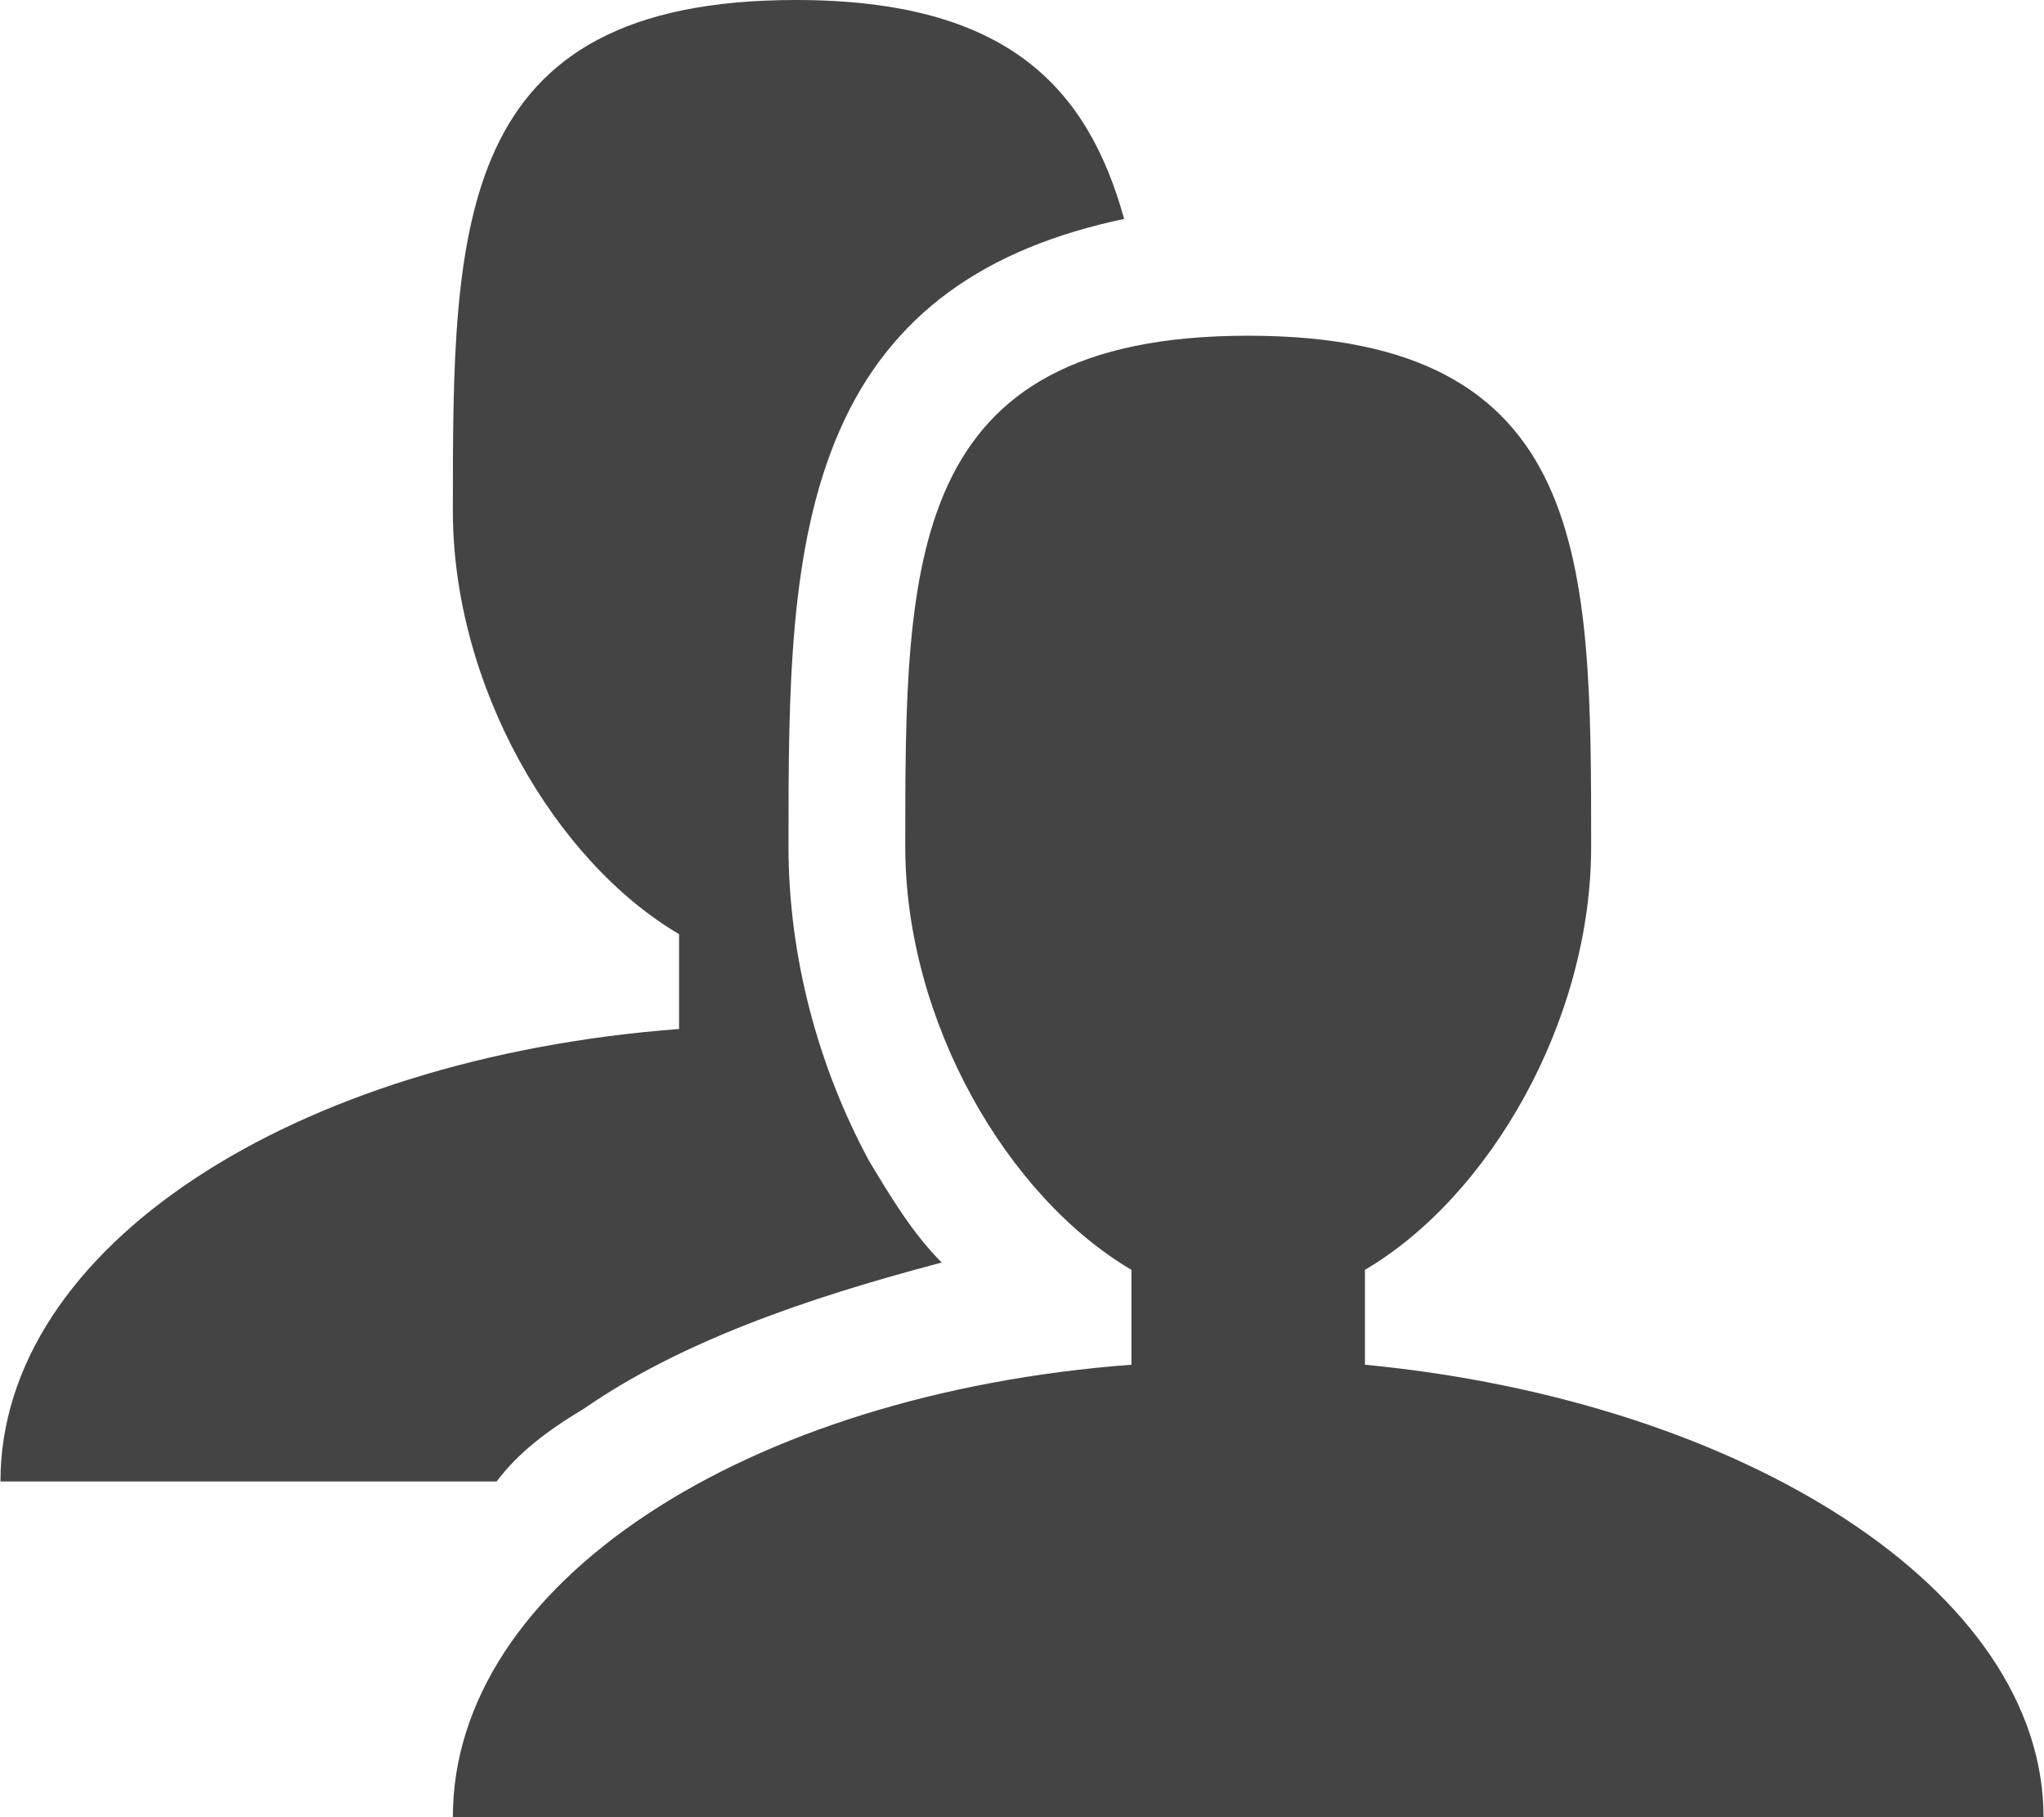
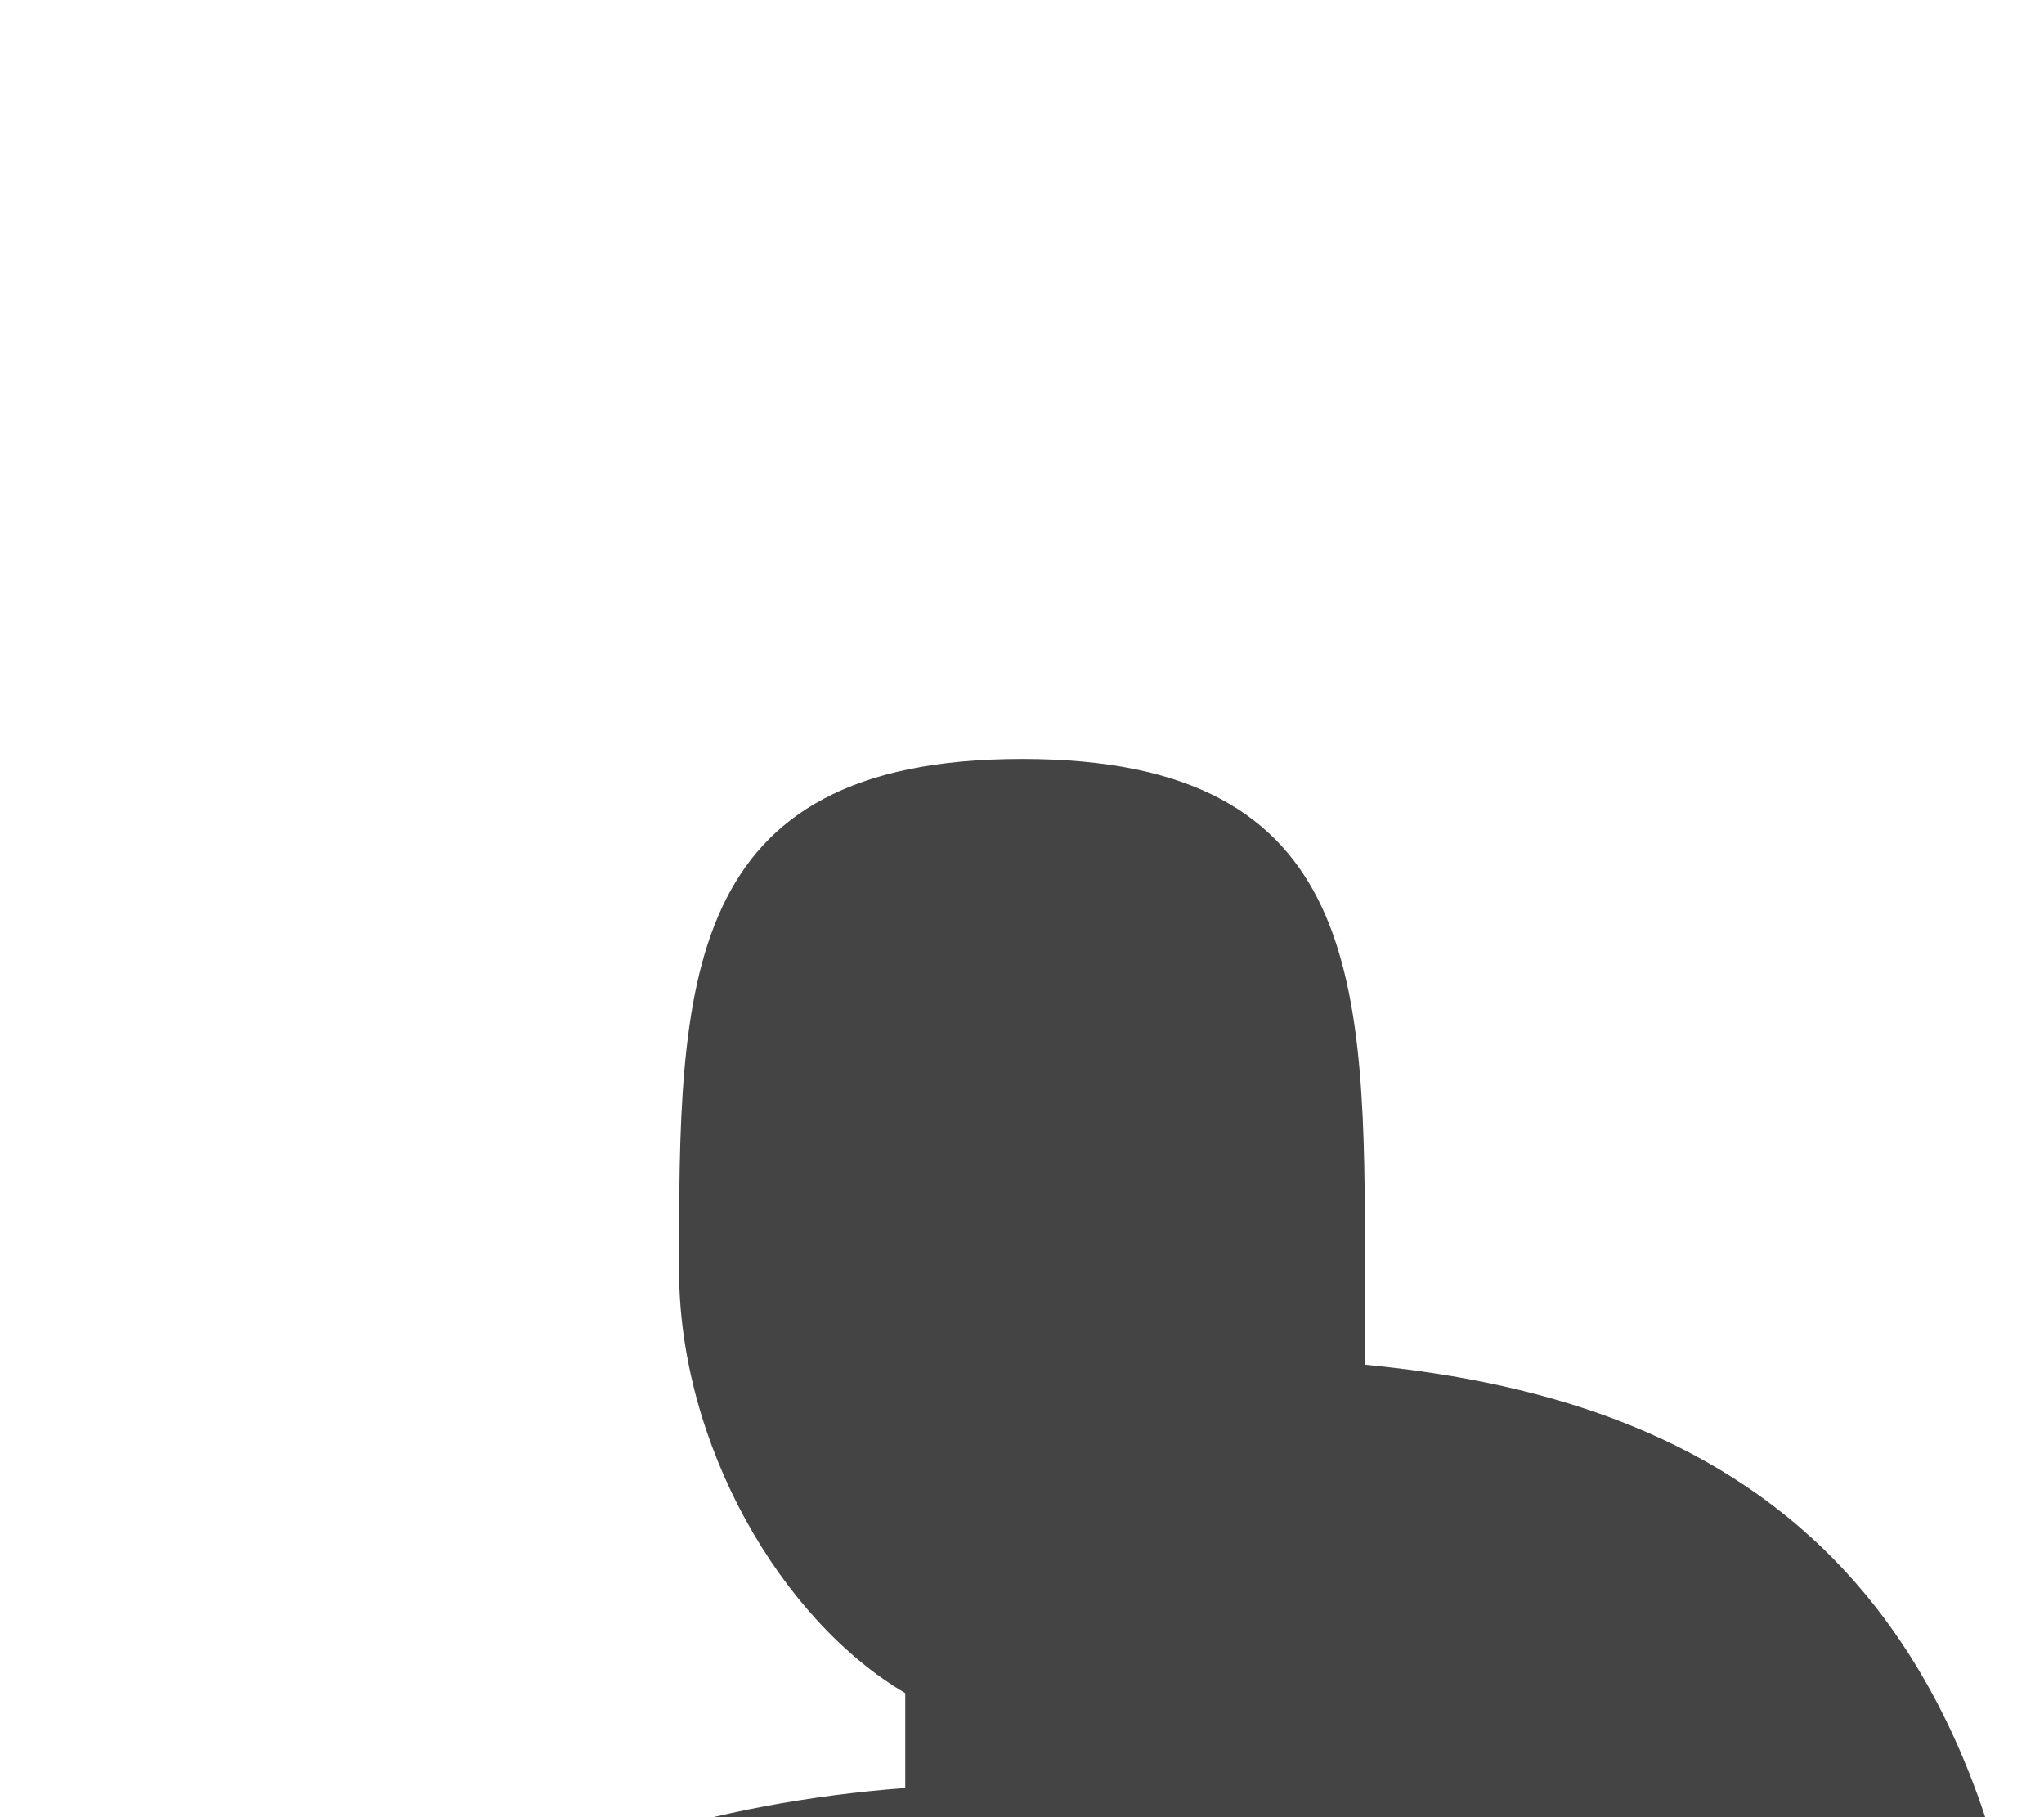
<svg xmlns="http://www.w3.org/2000/svg" width="27" height="24" version="1.1" id="Layer_1" x="0px" y="0px" viewBox="0 0 28 24.9" style="enable-background:new 0 0 28 24.9;" xml:space="preserve">
  <style type="text/css">
	.st0{fill:#444444;}
</style>
  <g>
-     <path class="st0" d="M18.7,18.7v-1.3c1.7-1,3.1-3.4,3.1-5.8c0-3.9,0-7-4.7-7s-4.7,3.1-4.7,7c0,2.4,1.4,4.8,3.1,5.8v1.3   c-5.3,0.4-9.3,3-9.3,6.2H28C28,21.8,23.9,19.2,18.7,18.7z" />
-     <path class="st0" d="M8,19.3c1.3-0.9,3-1.5,4.9-2c-0.4-0.4-0.7-0.9-1-1.4c-0.7-1.3-1.1-2.8-1.1-4.3c0-2.1,0-4.1,0.7-5.7   c0.7-1.6,2-2.5,3.9-2.9C14.9,1.2,13.8,0,10.9,0C6.2,0,6.2,3.1,6.2,7c0,2.4,1.4,4.8,3.1,5.8v1.3c-5.3,0.4-9.3,3-9.3,6.2h6.8   C7.1,19.9,7.5,19.6,8,19.3L8,19.3z" />
+     <path class="st0" d="M18.7,18.7v-1.3c0-3.9,0-7-4.7-7s-4.7,3.1-4.7,7c0,2.4,1.4,4.8,3.1,5.8v1.3   c-5.3,0.4-9.3,3-9.3,6.2H28C28,21.8,23.9,19.2,18.7,18.7z" />
  </g>
</svg>